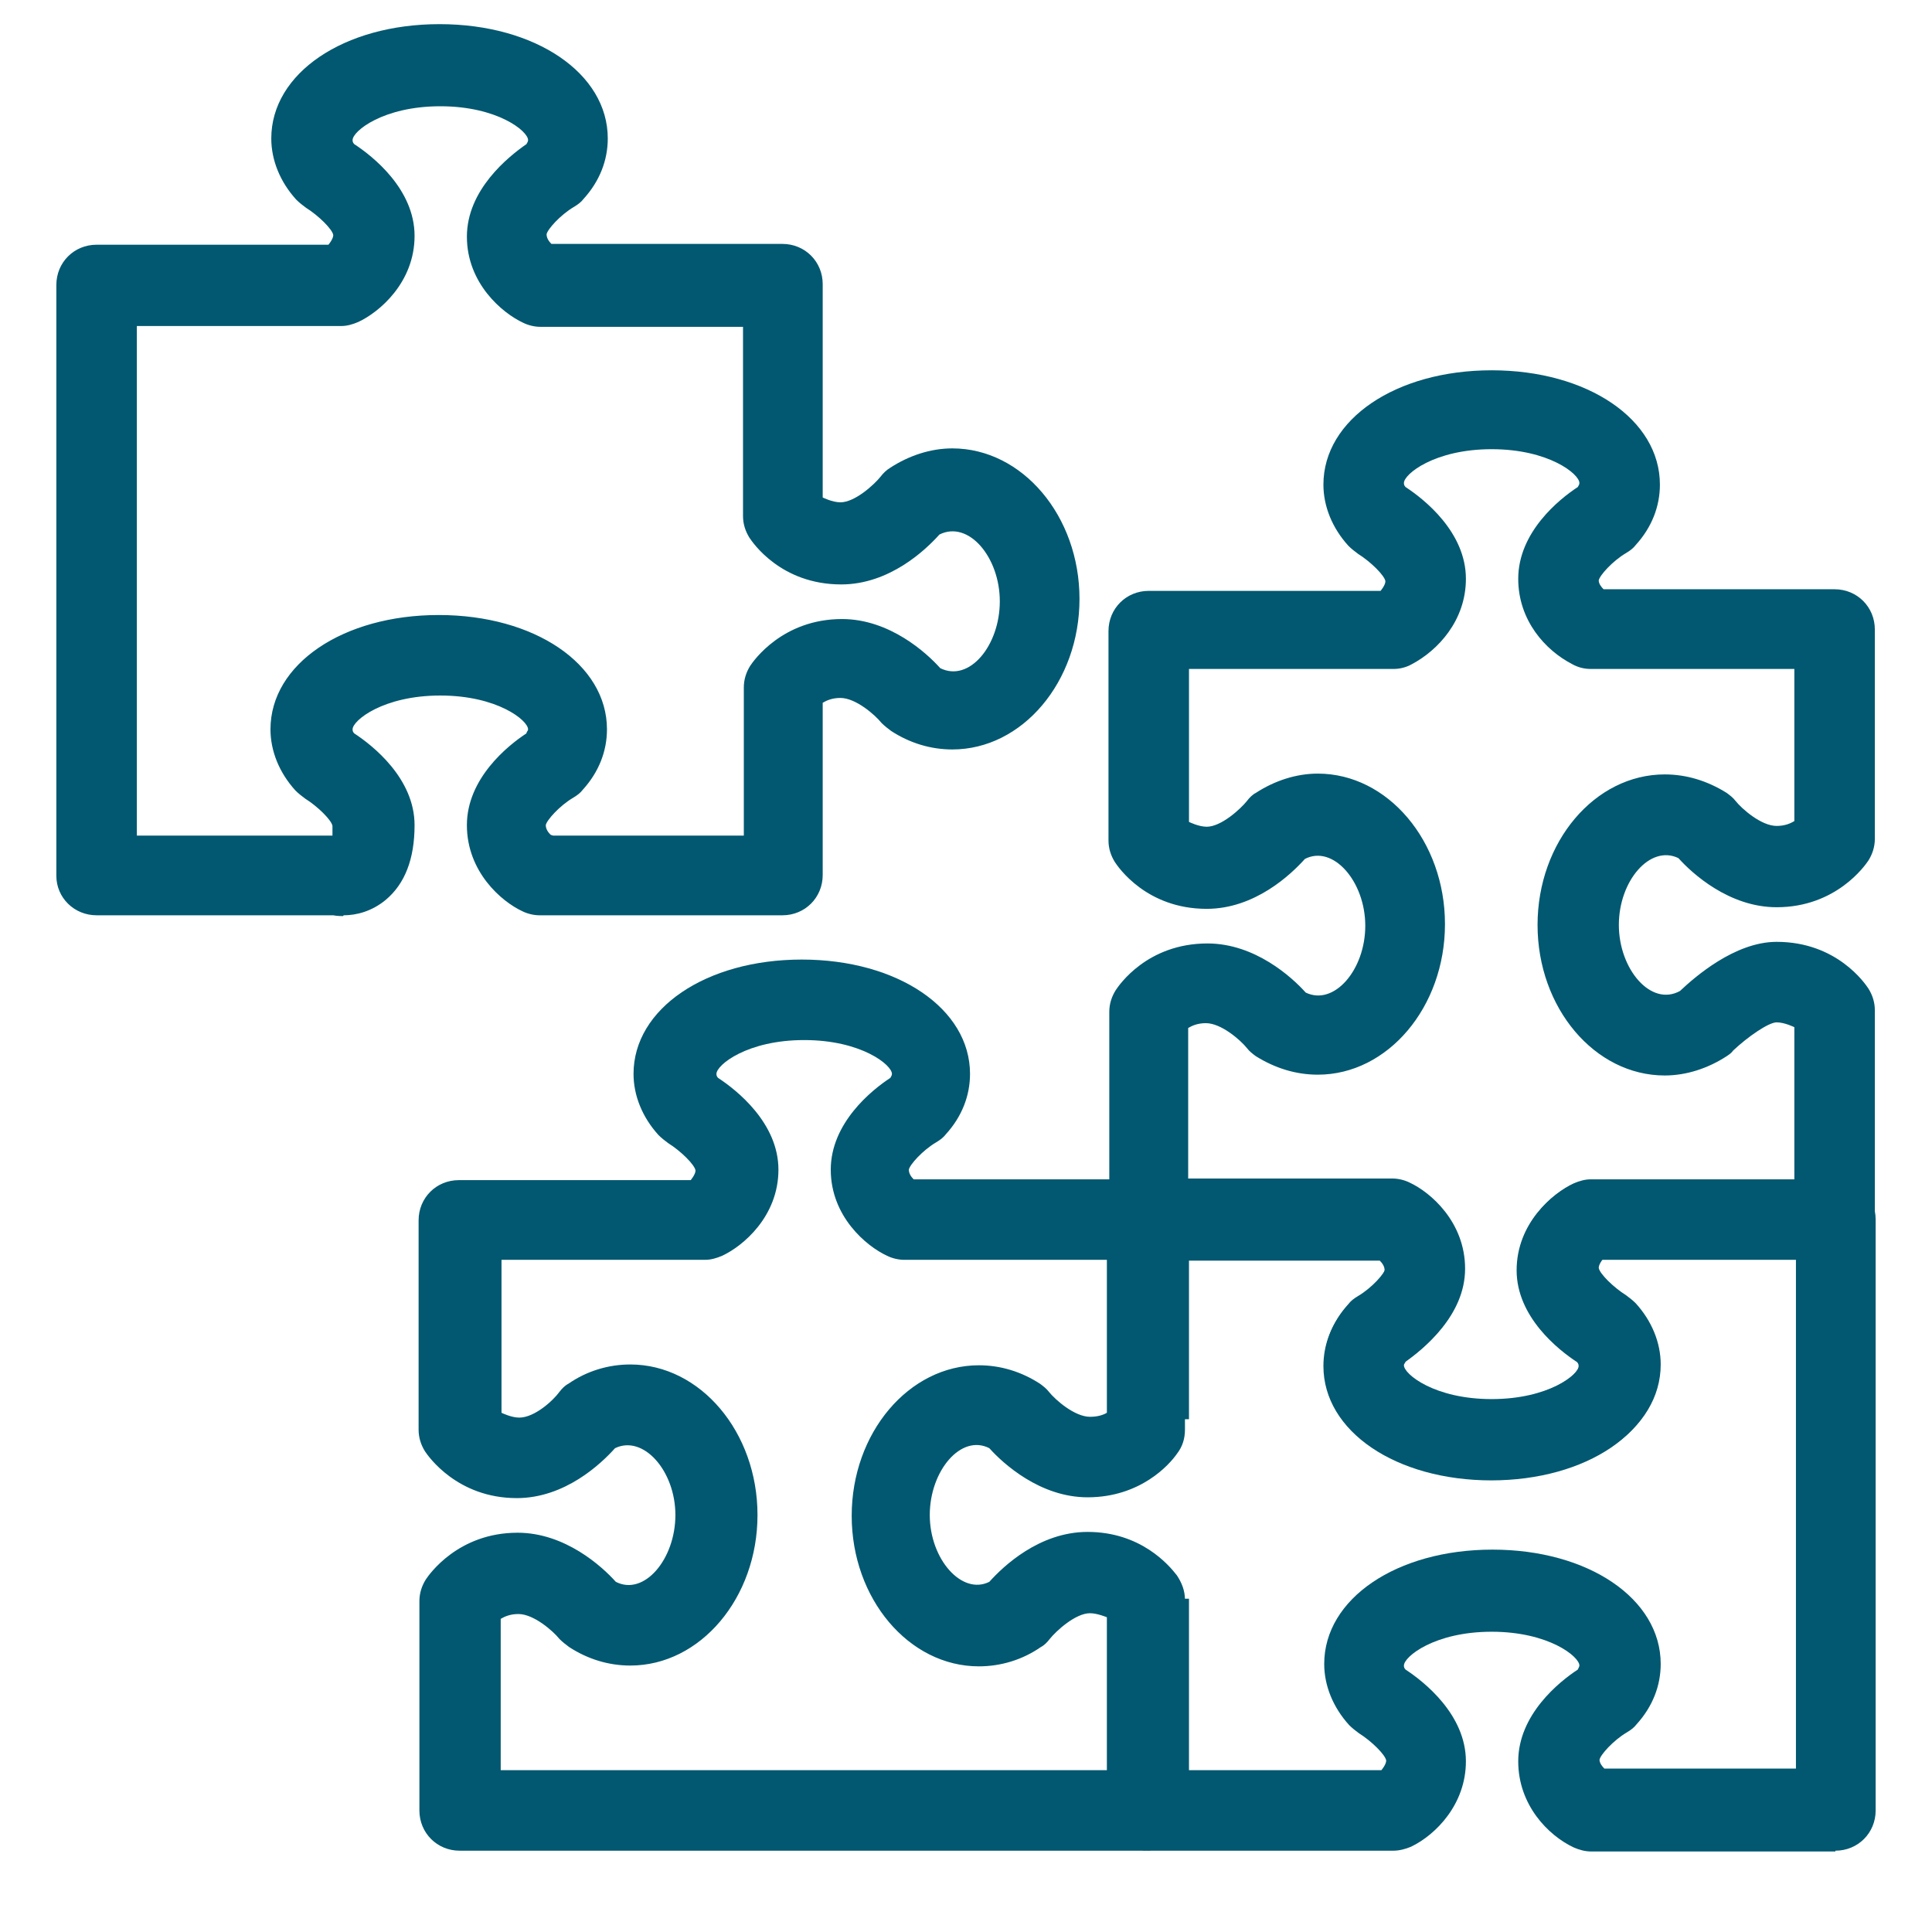
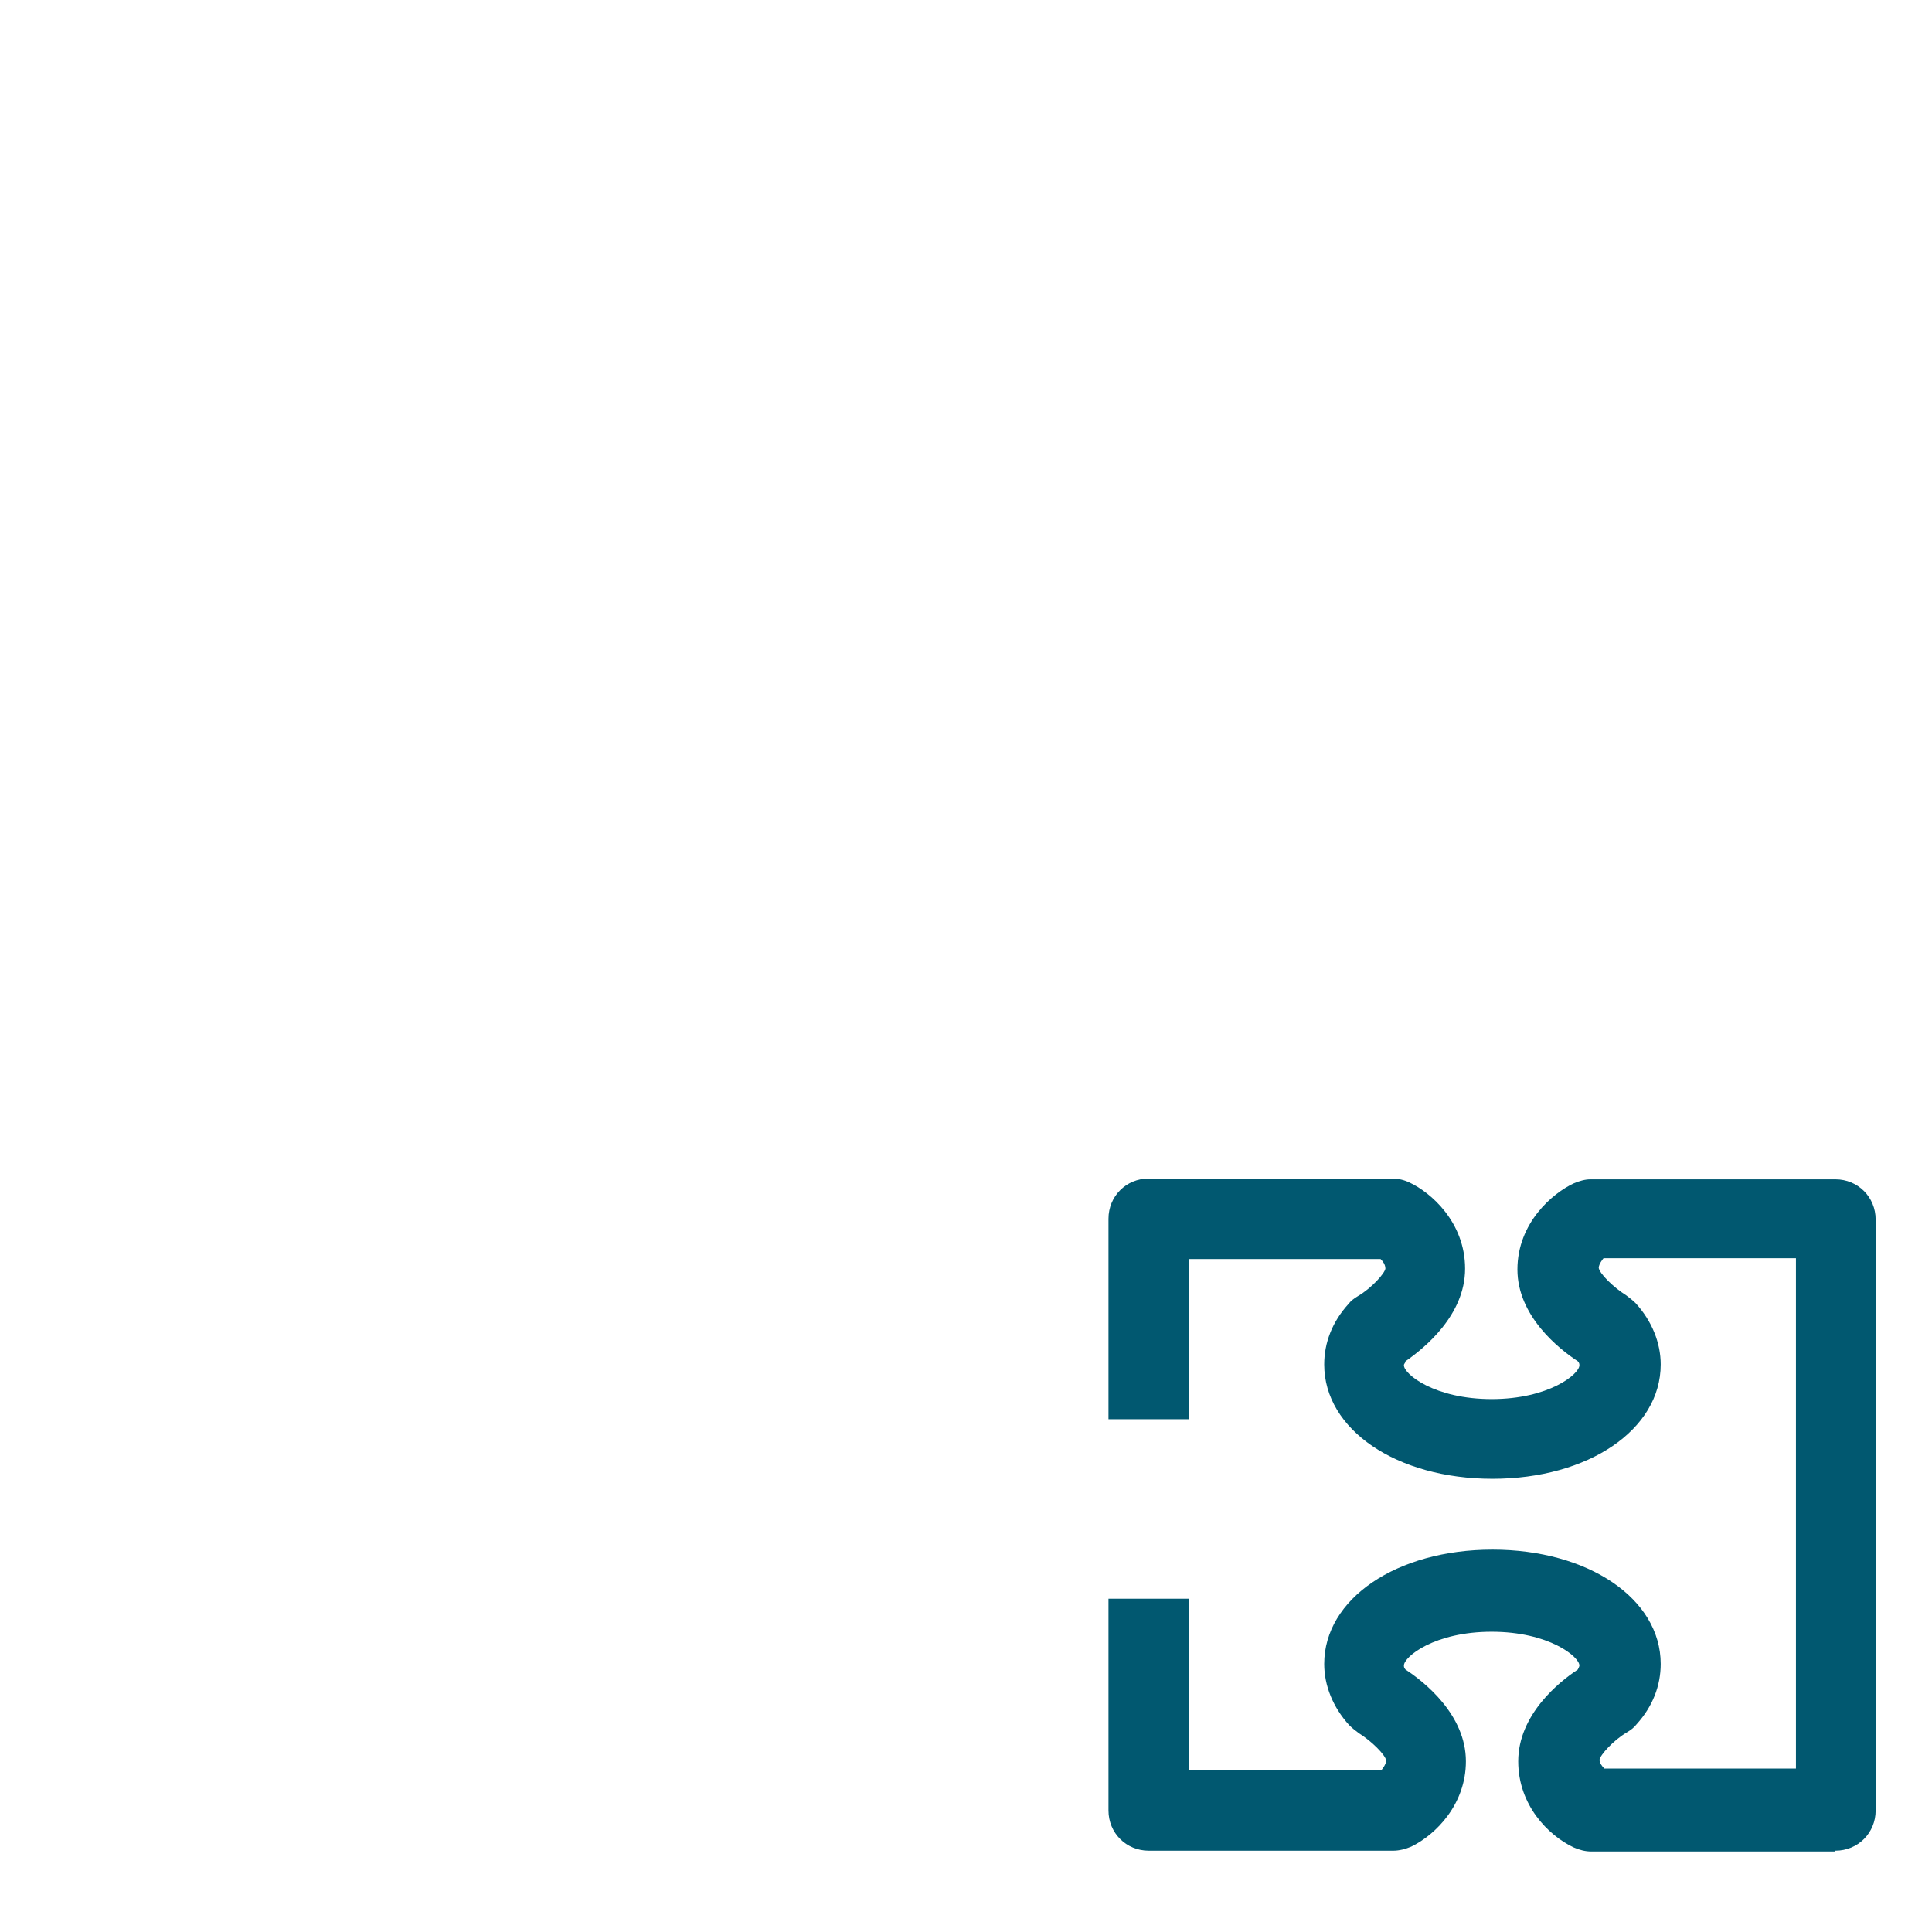
<svg xmlns="http://www.w3.org/2000/svg" id="Layer_1" data-name="Layer 1" viewBox="0 0 24 24">
  <defs>
    <style>
      .cls-1 {
        fill: #015870;
        stroke-width: 0px;
      }
    </style>
  </defs>
-   <path class="cls-1" d="m4.26,11.38s-.08,0-.12-.01H1.2c-.28,0-.5-.22-.5-.49V3.54c0-.28.22-.5.5-.5h2.88s.06-.07.06-.12c-.01-.07-.18-.24-.34-.34-.04-.03-.08-.06-.12-.1-.2-.22-.31-.49-.31-.76,0-.81.9-1.42,2.09-1.42s2.09.61,2.09,1.42c0,.27-.1.53-.3.75-.03.04-.07.07-.12.1-.17.1-.33.28-.34.34,0,.05.03.09.06.12h2.87c.28,0,.5.22.5.5v2.65s.12.06.22.06c.18,0,.42-.22.5-.32.03-.04.07-.08.12-.11.23-.15.5-.24.77-.24.87,0,1.58.84,1.58,1.87s-.71,1.87-1.58,1.87c-.27,0-.53-.08-.76-.23-.04-.03-.08-.06-.12-.1-.08-.1-.32-.31-.51-.31-.1,0-.17.03-.22.06v2.14c0,.28-.22.5-.5.5h-3.02c-.07,0-.15-.02-.21-.05-.26-.12-.69-.49-.69-1.07s.51-.99.74-1.14c0-.02.02-.03.02-.05,0-.11-.38-.42-1.09-.42s-1.09.31-1.09.42c0,.01,0,.03.02.05.23.15.75.56.75,1.14,0,.42-.12.73-.36.93-.17.14-.36.19-.52.19Zm2.61-1h2.37v-1.84c0-.1.03-.19.08-.27.04-.06.4-.58,1.14-.58.59,0,1.05.42,1.22.61.36.18.74-.28.74-.83s-.39-1.01-.75-.83c-.17.19-.62.62-1.22.62-.75,0-1.1-.52-1.14-.58-.05-.08-.08-.17-.08-.27v-2.35h-2.52c-.07,0-.15-.02-.21-.05-.26-.12-.7-.49-.7-1.07s.51-.99.74-1.15c.01-.02.02-.03.02-.05,0-.11-.38-.42-1.09-.42s-1.09.31-1.09.42c0,.01,0,.03.02.05.23.15.75.56.75,1.14s-.44.95-.7,1.07c-.07.03-.14.05-.21.05H1.7v6.33h2.43s0-.07,0-.12c-.01-.07-.18-.24-.34-.34-.04-.03-.08-.06-.12-.1-.2-.22-.31-.49-.31-.76,0-.81.9-1.42,2.09-1.42s2.09.61,2.09,1.42c0,.27-.1.53-.3.75-.03.04-.07.07-.12.1-.17.1-.33.28-.34.34,0,.05.03.09.06.12Zm-2.67,0h.03s-.02,0-.03,0Z" />
  <path class="cls-1" d="m22.8,23h-3.03c-.08,0-.15-.02-.22-.05-.32-.15-.69-.53-.69-1.07,0-.58.51-.99.74-1.14.01-.02.02-.04.02-.05,0-.11-.38-.42-1.09-.42s-1.09.31-1.09.42c0,.01,0,.03.02.05.23.15.75.56.75,1.14,0,.53-.37.91-.68,1.06-.07.03-.15.05-.22.05h-3.04c-.28,0-.5-.22-.5-.5v-2.63h1v2.13h2.39s.06-.07.06-.12c-.01-.07-.18-.24-.34-.34-.04-.03-.08-.06-.12-.1-.2-.22-.31-.49-.31-.76,0-.81.9-1.42,2.09-1.42s2.09.61,2.09,1.42c0,.27-.1.53-.3.75-.03.04-.07.07-.12.1-.17.1-.33.28-.34.34,0,.04.03.08.06.11h2.38v-6.34h-2.39s-.06.07-.06.12c.01.07.18.24.34.34.04.03.08.06.12.1.2.22.31.49.31.76,0,.81-.9,1.42-2.09,1.42s-2.09-.61-2.09-1.42c0-.27.1-.53.3-.75.03-.04.07-.07.12-.1.17-.1.33-.28.34-.34,0-.05-.03-.09-.06-.12h-2.38v1.99h-1v-2.49c0-.28.22-.5.5-.5h3.03c.07,0,.15.02.21.05.26.12.69.49.69,1.07s-.51.99-.74,1.15c0,.02-.02.03-.02.05,0,.11.38.42,1.09.42s1.09-.31,1.09-.42c0-.01,0-.03-.02-.05-.23-.15-.75-.56-.75-1.14s.44-.95.7-1.07c.07-.03.14-.05.21-.05h3.04c.28,0,.5.22.5.5v7.34c0,.28-.22.5-.5.5Z" />
-   <path class="cls-1" d="m14.25,22.99H5.71c-.28,0-.5-.22-.5-.5v-2.6c0-.1.03-.19.08-.27.04-.06.4-.58,1.14-.58.59,0,1.05.42,1.22.61.35.18.74-.28.74-.83,0-.55-.4-1-.75-.83-.17.19-.62.62-1.22.62-.74,0-1.1-.52-1.14-.58-.05-.08-.08-.17-.08-.27v-2.6c0-.28.22-.5.5-.5h2.88s.06-.07.06-.12c-.01-.07-.18-.24-.34-.34-.04-.03-.08-.06-.12-.1-.2-.22-.31-.49-.31-.76,0-.81.9-1.42,2.09-1.42s2.09.61,2.09,1.42c0,.27-.1.53-.3.75-.03.04-.07.07-.12.1-.17.1-.33.28-.34.34,0,.05.03.09.06.12h2.87c.28,0,.5.22.5.5v2.61c0,.11-.03.21-.1.3-.09.13-.45.54-1.11.54-.59,0-1.05-.42-1.22-.61-.35-.18-.74.28-.74.83s.4,1,.74.83c.17-.19.62-.62,1.22-.62.66,0,1.01.41,1.11.54.06.09.1.19.1.3v2.62c0,.28-.22.5-.5.5Zm-8.04-1h7.54v-1.9s-.12-.05-.21-.05c-.18,0-.42.22-.5.32-.03.04-.07.08-.11.1-.23.16-.5.24-.77.24-.87,0-1.58-.84-1.58-1.87s.71-1.87,1.58-1.87c.27,0,.53.08.76.23.04.03.08.06.11.1.08.1.32.31.51.31.09,0,.16-.02.21-.05v-1.9h-2.52c-.07,0-.15-.02-.21-.05-.26-.12-.7-.49-.7-1.07s.51-.99.74-1.14c.01-.02.02-.03.02-.05,0-.11-.38-.42-1.09-.42s-1.09.31-1.09.42c0,.01,0,.03.02.05.23.15.75.56.75,1.14s-.44.95-.7,1.07c-.07.03-.14.05-.21.05h-2.53v1.9s.12.06.22.06c.19,0,.42-.21.5-.32.03-.04.07-.08.11-.1.23-.16.5-.24.77-.24.87,0,1.58.84,1.58,1.87s-.71,1.87-1.58,1.87c-.27,0-.53-.08-.76-.23-.04-.03-.08-.06-.12-.1-.08-.1-.32-.31-.51-.31-.1,0-.17.03-.22.06v1.89Z" />
-   <path class="cls-1" d="m18.53,18.39c-1.19,0-2.09-.61-2.09-1.42,0-.27.1-.53.3-.75.03-.04.07-.07.12-.1.17-.1.33-.28.34-.34,0-.05-.03-.09-.06-.12h-2.86c-.28,0-.5-.22-.5-.5v-2.59c0-.1.03-.19.08-.27.04-.06.39-.58,1.14-.58.59,0,1.05.42,1.22.61.35.17.74-.28.74-.83s-.4-1.01-.75-.83c-.17.19-.62.62-1.22.62-.75,0-1.1-.52-1.14-.58-.05-.08-.08-.17-.08-.27v-2.6c0-.28.22-.5.5-.5h2.88s.06-.07.06-.12c-.01-.07-.18-.24-.34-.34-.04-.03-.08-.06-.12-.1-.2-.22-.31-.49-.31-.76,0-.81.9-1.42,2.09-1.42s2.09.61,2.09,1.42c0,.27-.1.53-.3.75-.03.04-.07.07-.12.1-.17.1-.33.28-.34.34,0,.04.03.08.06.11h2.87c.28,0,.5.22.5.5v2.6c0,.1-.03.19-.08.27-.04.06-.4.58-1.14.58-.59,0-1.05-.42-1.22-.61-.35-.17-.74.28-.74.83s.4,1.02.76.82c.18-.17.68-.61,1.2-.61.75,0,1.1.52,1.14.58.05.08.08.17.08.27v2.6c0,.28-.22.5-.5.5h-2.89s-.06.07-.06.12c.01.07.18.24.34.34.04.03.08.06.12.1.2.22.31.49.31.76,0,.81-.9,1.42-2.09,1.42Zm-1.08-1.47s-.02.03-.02.05c0,.11.38.42,1.09.42s1.09-.31,1.09-.42c0-.01,0-.03-.02-.05-.23-.15-.75-.56-.75-1.14s.44-.95.7-1.07c.07-.03.14-.05.21-.05h2.54v-1.9s-.12-.06-.22-.06c-.1,0-.36.18-.54.35-.02.03-.05.05-.08.07-.23.15-.5.24-.77.24-.87,0-1.58-.84-1.58-1.87s.71-1.87,1.58-1.87c.27,0,.53.08.77.23.04.03.08.06.11.1.08.1.32.31.51.31.1,0,.17-.03.22-.06v-1.89h-2.53c-.08,0-.16-.02-.23-.06-.33-.17-.67-.54-.67-1.06,0-.58.51-.99.74-1.14.01-.02.02-.03.02-.05,0-.11-.38-.42-1.09-.42s-1.09.31-1.09.42c0,.01,0,.03.02.05.23.15.75.56.75,1.14,0,.52-.35.89-.67,1.06-.07.04-.15.06-.23.06h-2.54v1.9s.12.06.22.06c.18,0,.42-.22.5-.32.03-.04.07-.08.11-.1.23-.15.5-.24.77-.24.87,0,1.58.84,1.58,1.87s-.71,1.87-1.58,1.87c-.27,0-.53-.08-.77-.23-.04-.03-.08-.06-.11-.1-.08-.1-.32-.31-.51-.31-.1,0-.17.03-.22.06v1.89h2.52c.07,0,.15.02.21.05.26.12.69.49.69,1.07s-.51.99-.74,1.15Z" />
</svg>